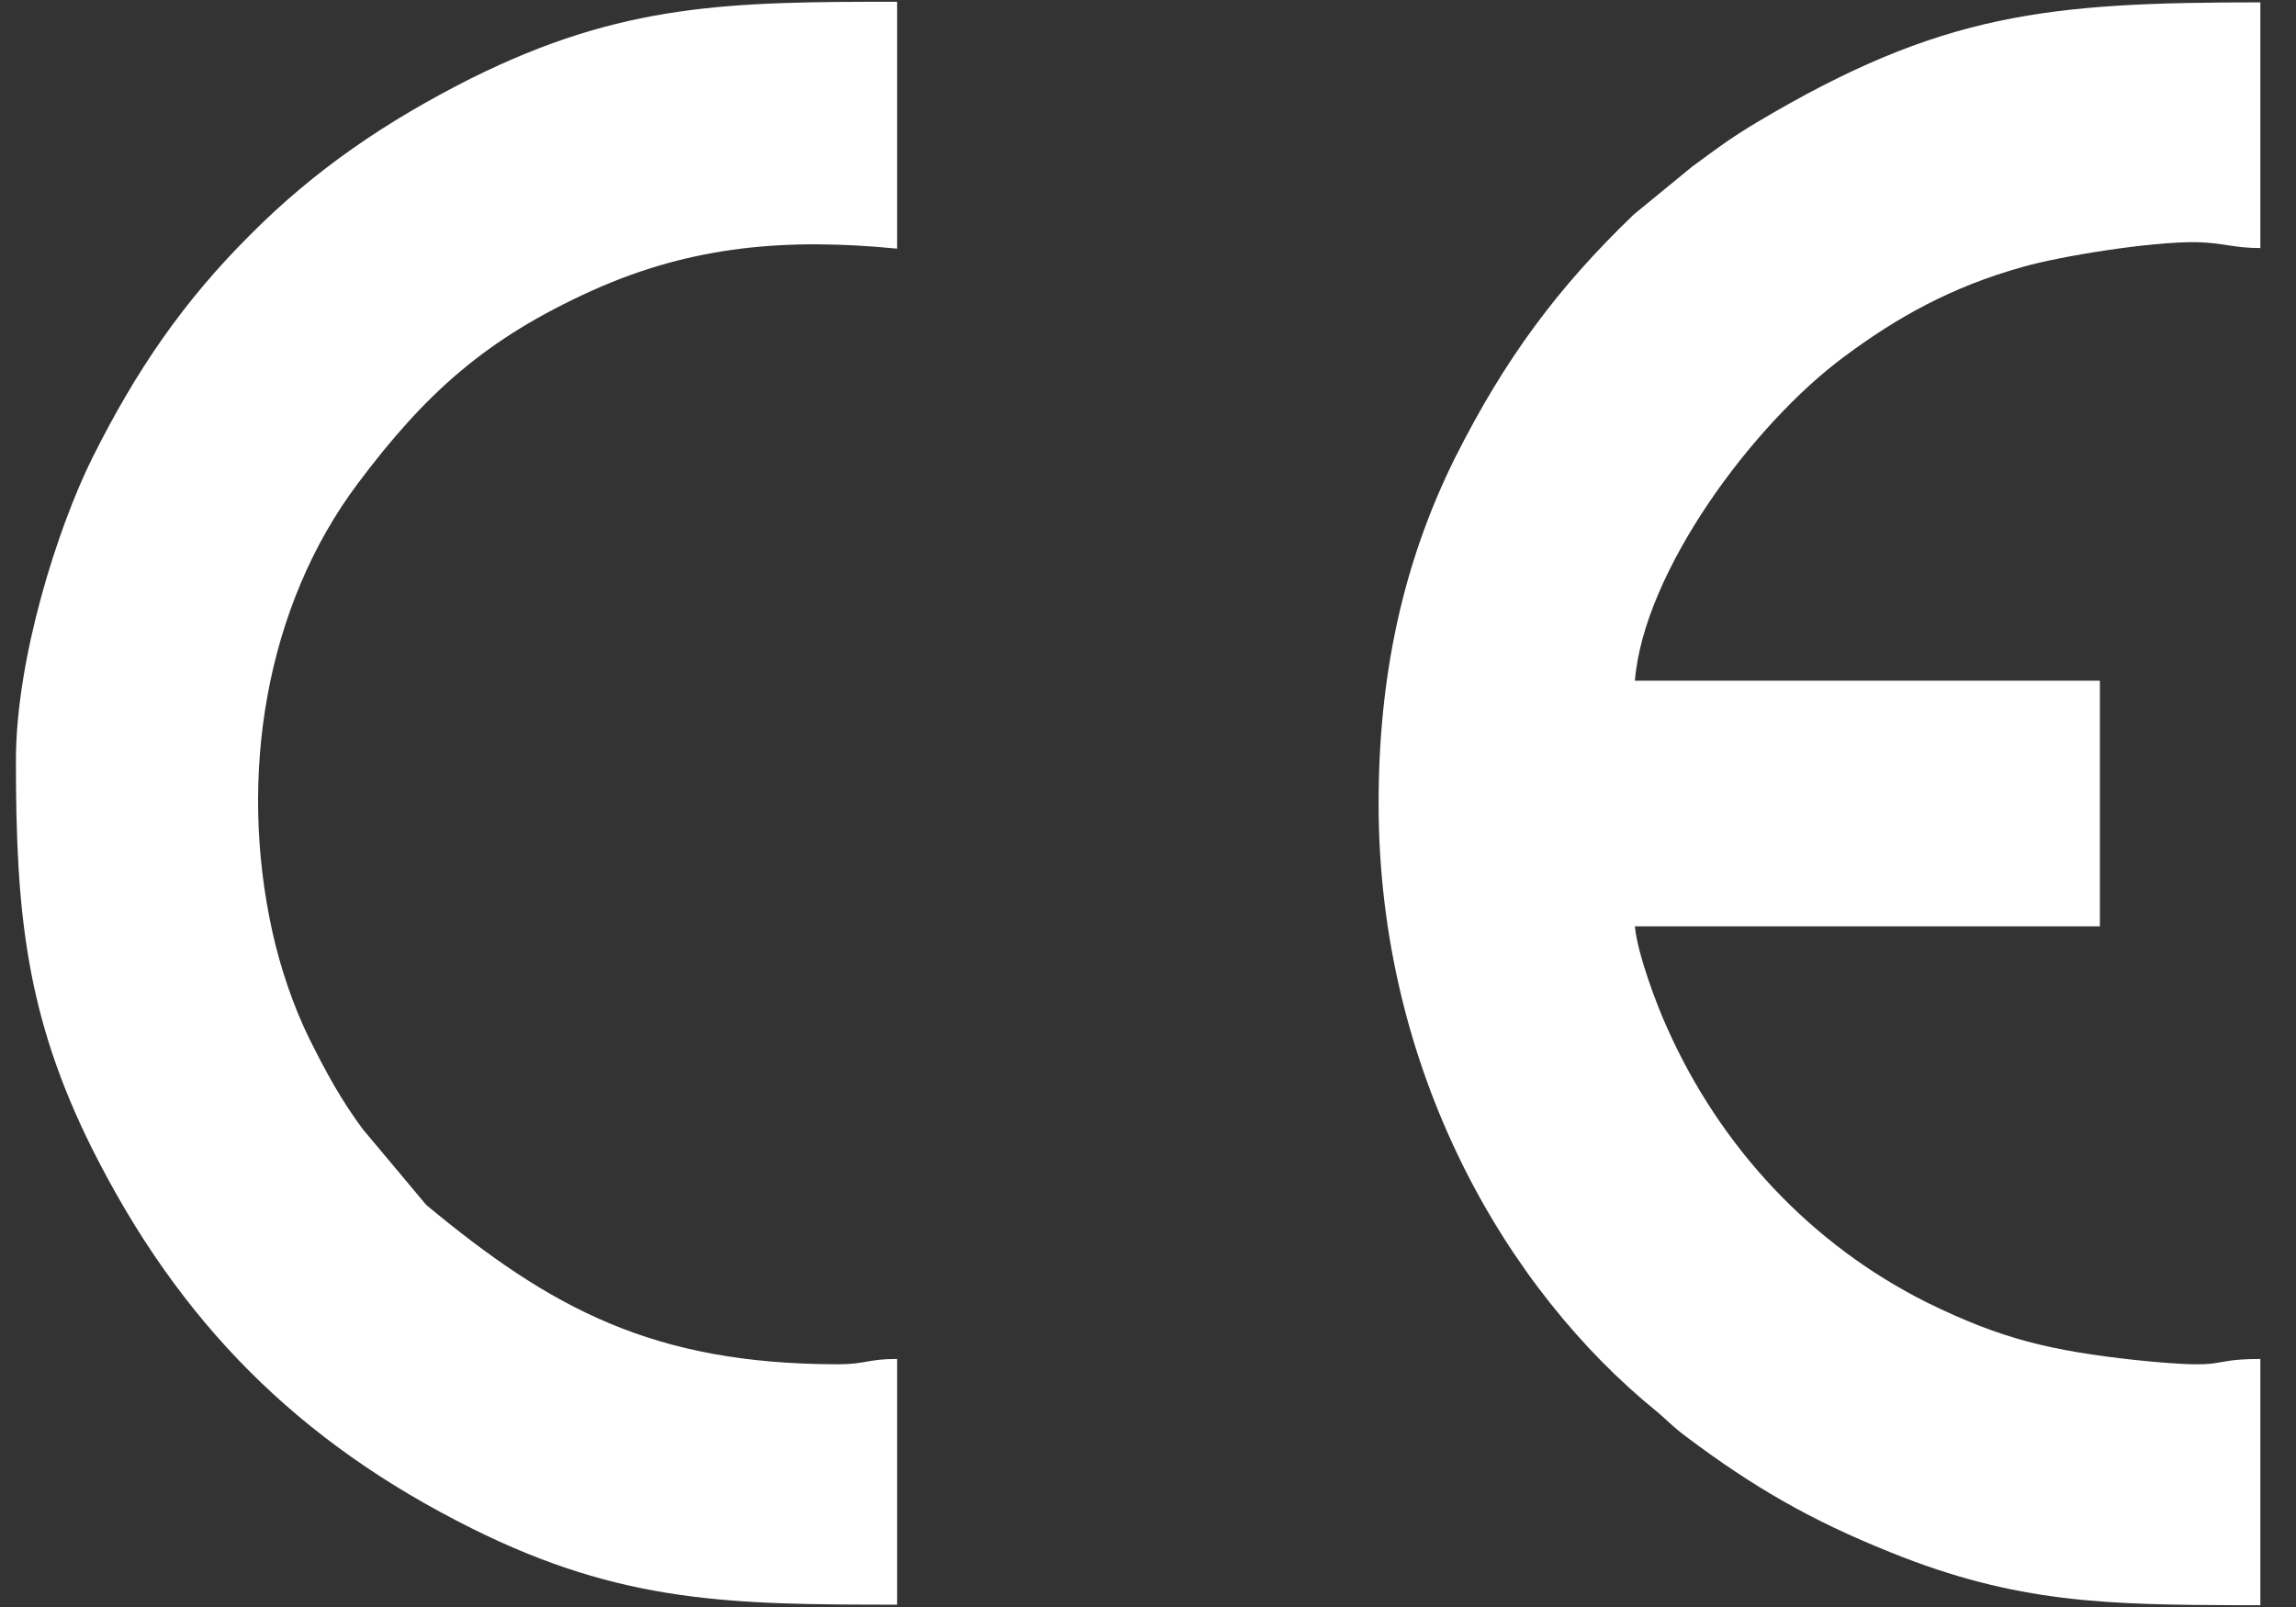
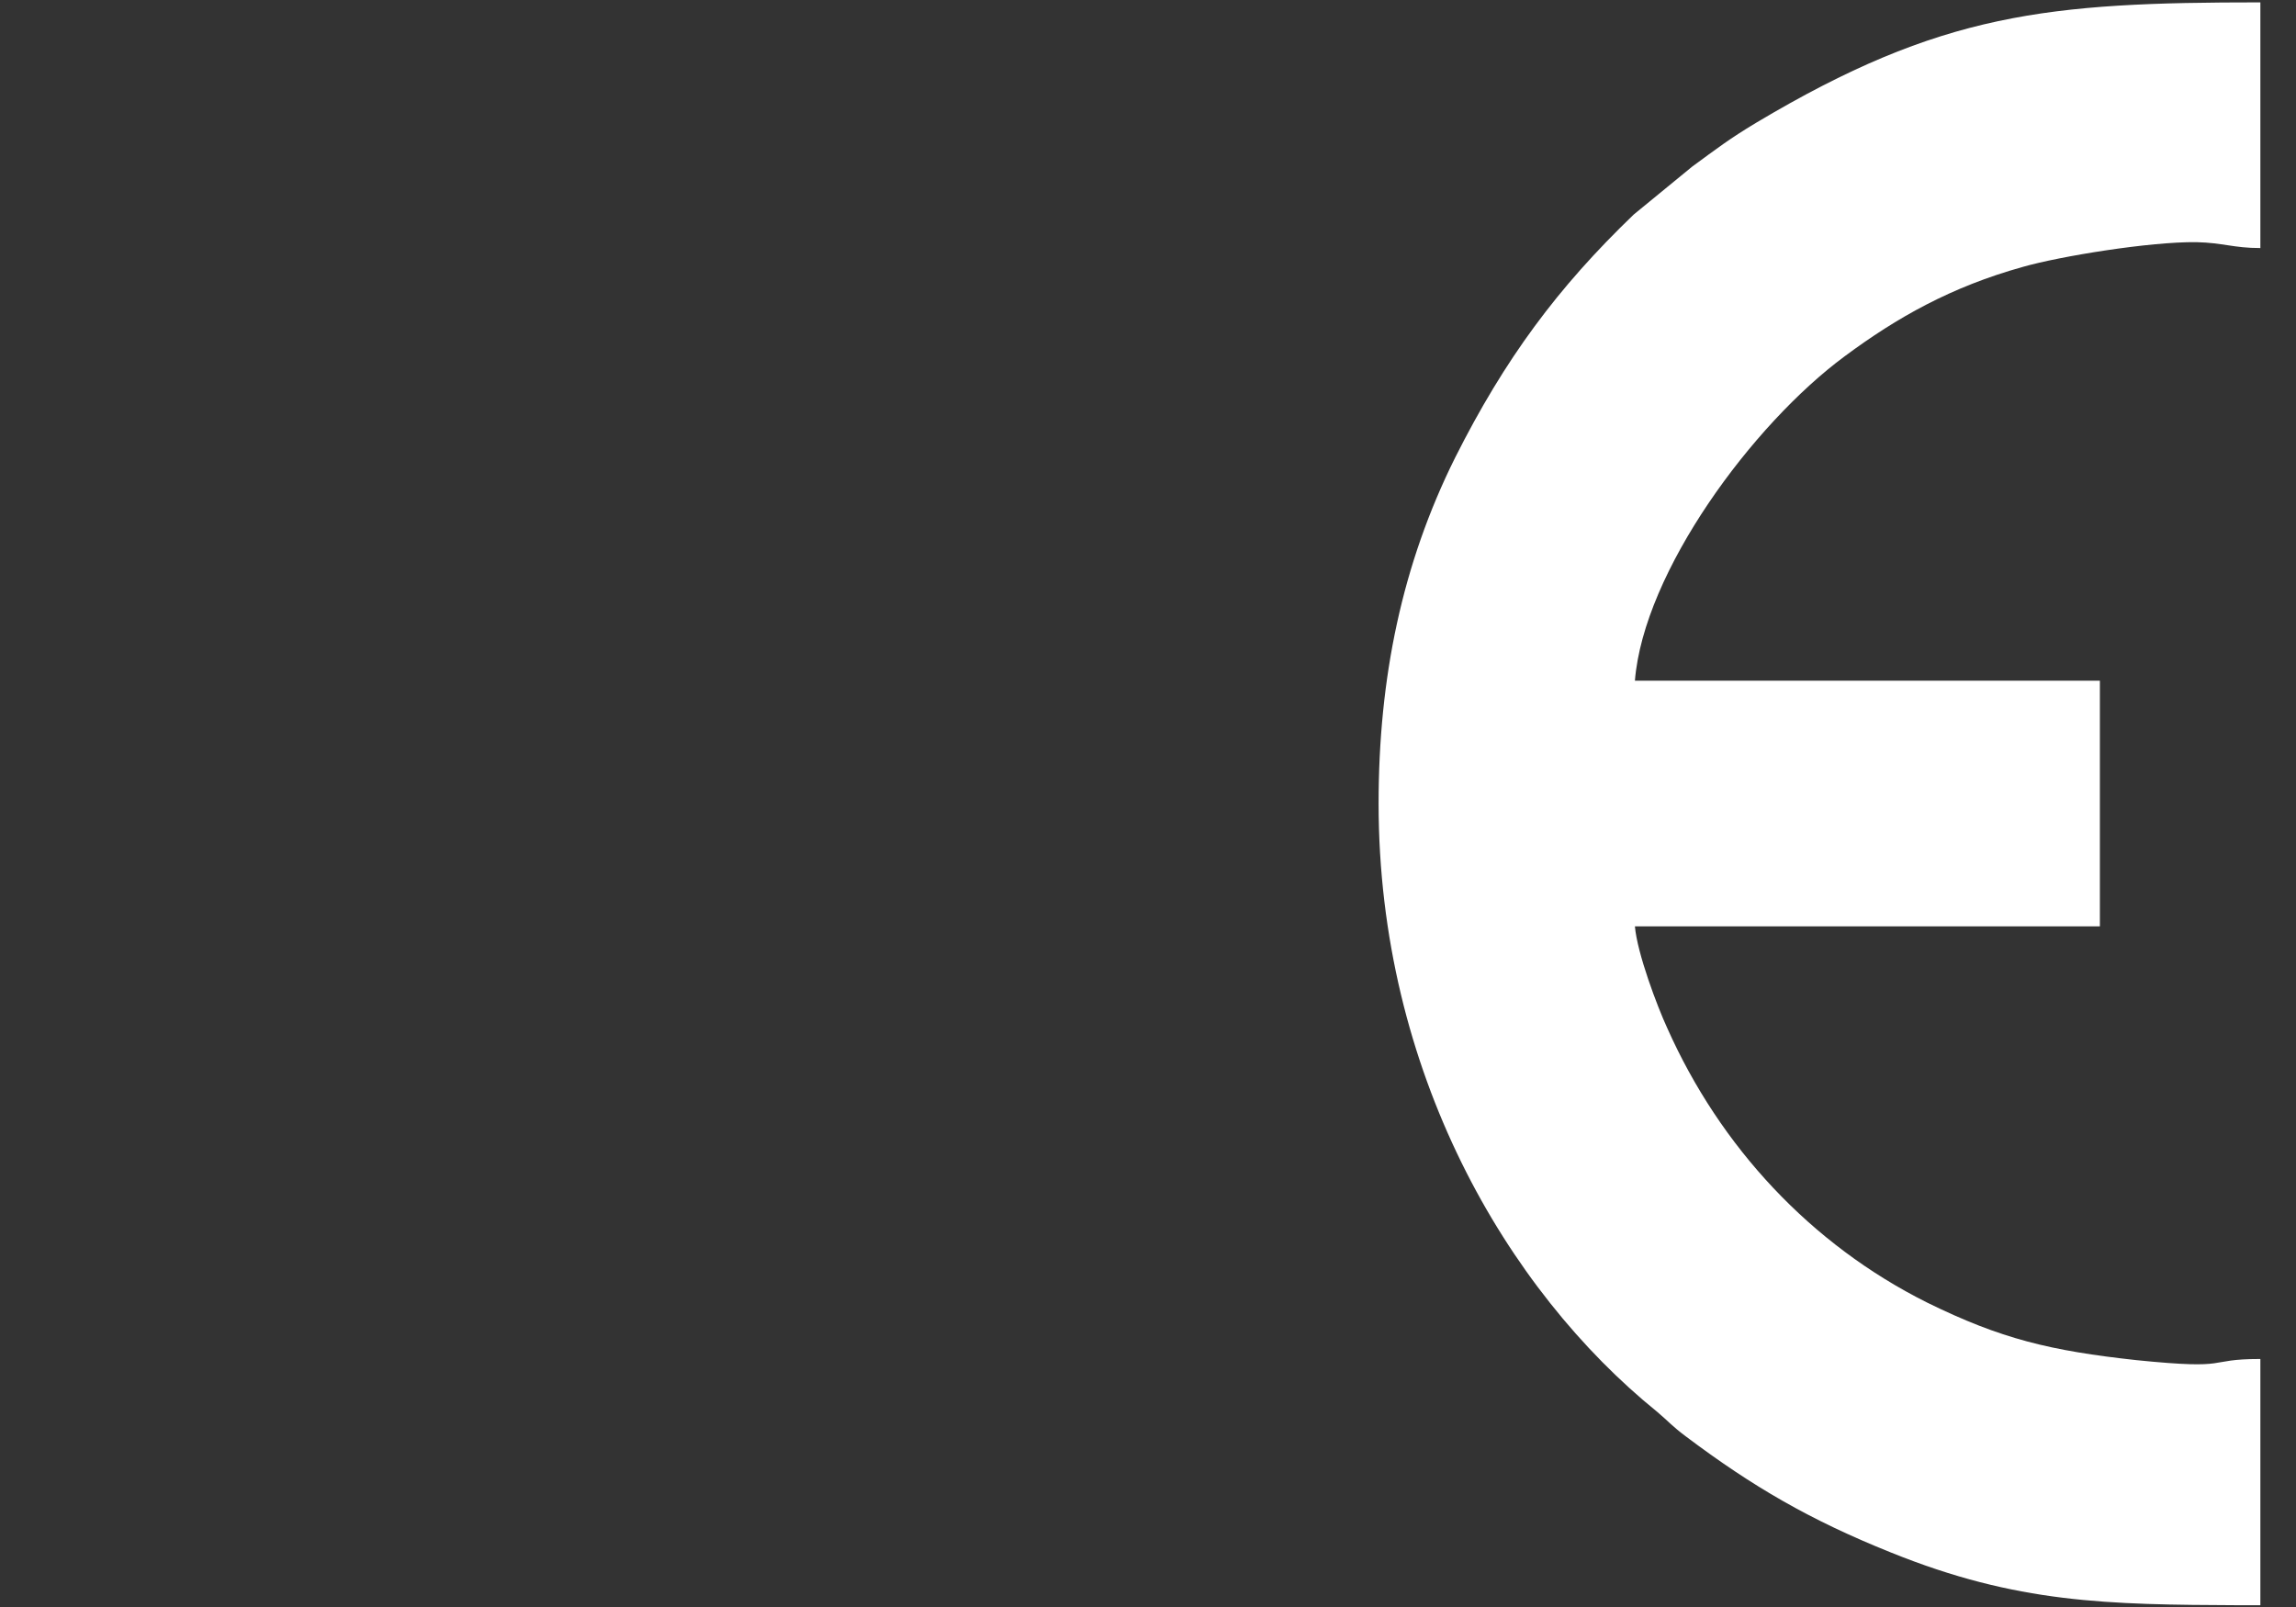
<svg xmlns="http://www.w3.org/2000/svg" width="60" height="42" viewBox="0 0 60 42" fill="none">
  <rect x="0" y="0" width="60" height="42" fill="#333333" stroke="none" />
  <path fill-rule="evenodd" clip-rule="evenodd" d="M59.069 41.939V35.518C57.579 35.518 58.408 35.809 55.828 35.548C53.585 35.303 52.294 34.995 50.359 34.043C47.317 32.522 44.951 29.972 43.569 26.869C43.307 26.3 42.785 24.918 42.724 24.211H54.875V17.79H42.724C42.954 14.947 45.796 11.092 48.208 9.31C49.575 8.296 50.989 7.497 52.863 6.975C53.831 6.698 56.181 6.314 57.395 6.329C58.101 6.345 58.362 6.483 59.069 6.483V0.062C53.523 0.062 50.727 0.323 45.888 3.211C45.197 3.626 44.859 3.887 44.229 4.348L42.693 5.607C40.711 7.512 39.328 9.371 38.023 11.967C36.64 14.748 36.026 17.713 36.026 21C36.026 28.005 39.375 33.72 43.307 36.9C43.615 37.161 43.691 37.269 44.06 37.545C45.796 38.851 47.301 39.727 49.406 40.572C52.709 41.908 55.059 41.939 58.547 41.954H58.716H58.885H59.069V41.939Z" fill="white" />
-   <path fill-rule="evenodd" clip-rule="evenodd" d="M0.416 19.879C0.416 23.796 0.662 26.53 2.413 30.033C4.687 34.565 7.79 37.683 12.322 39.942C16.255 41.908 19.112 41.939 23.444 41.939V35.517C22.676 35.517 22.615 35.656 21.908 35.656C17.069 35.656 14.396 34.196 11.139 31.492L9.48 29.511C8.911 28.743 8.527 28.036 8.082 27.145C7.682 26.331 7.329 25.317 7.114 24.334C6.223 20.293 6.93 15.854 9.357 12.628C11.108 10.293 12.691 8.848 15.486 7.589C18.113 6.406 20.602 6.222 23.444 6.498V0.046C19.081 0.046 16.27 0.077 12.322 2.043C10.064 3.18 8.205 4.455 6.515 6.16C4.794 7.881 3.565 9.663 2.413 11.967C1.507 13.795 0.416 17.206 0.416 19.879Z" fill="white" />
</svg>